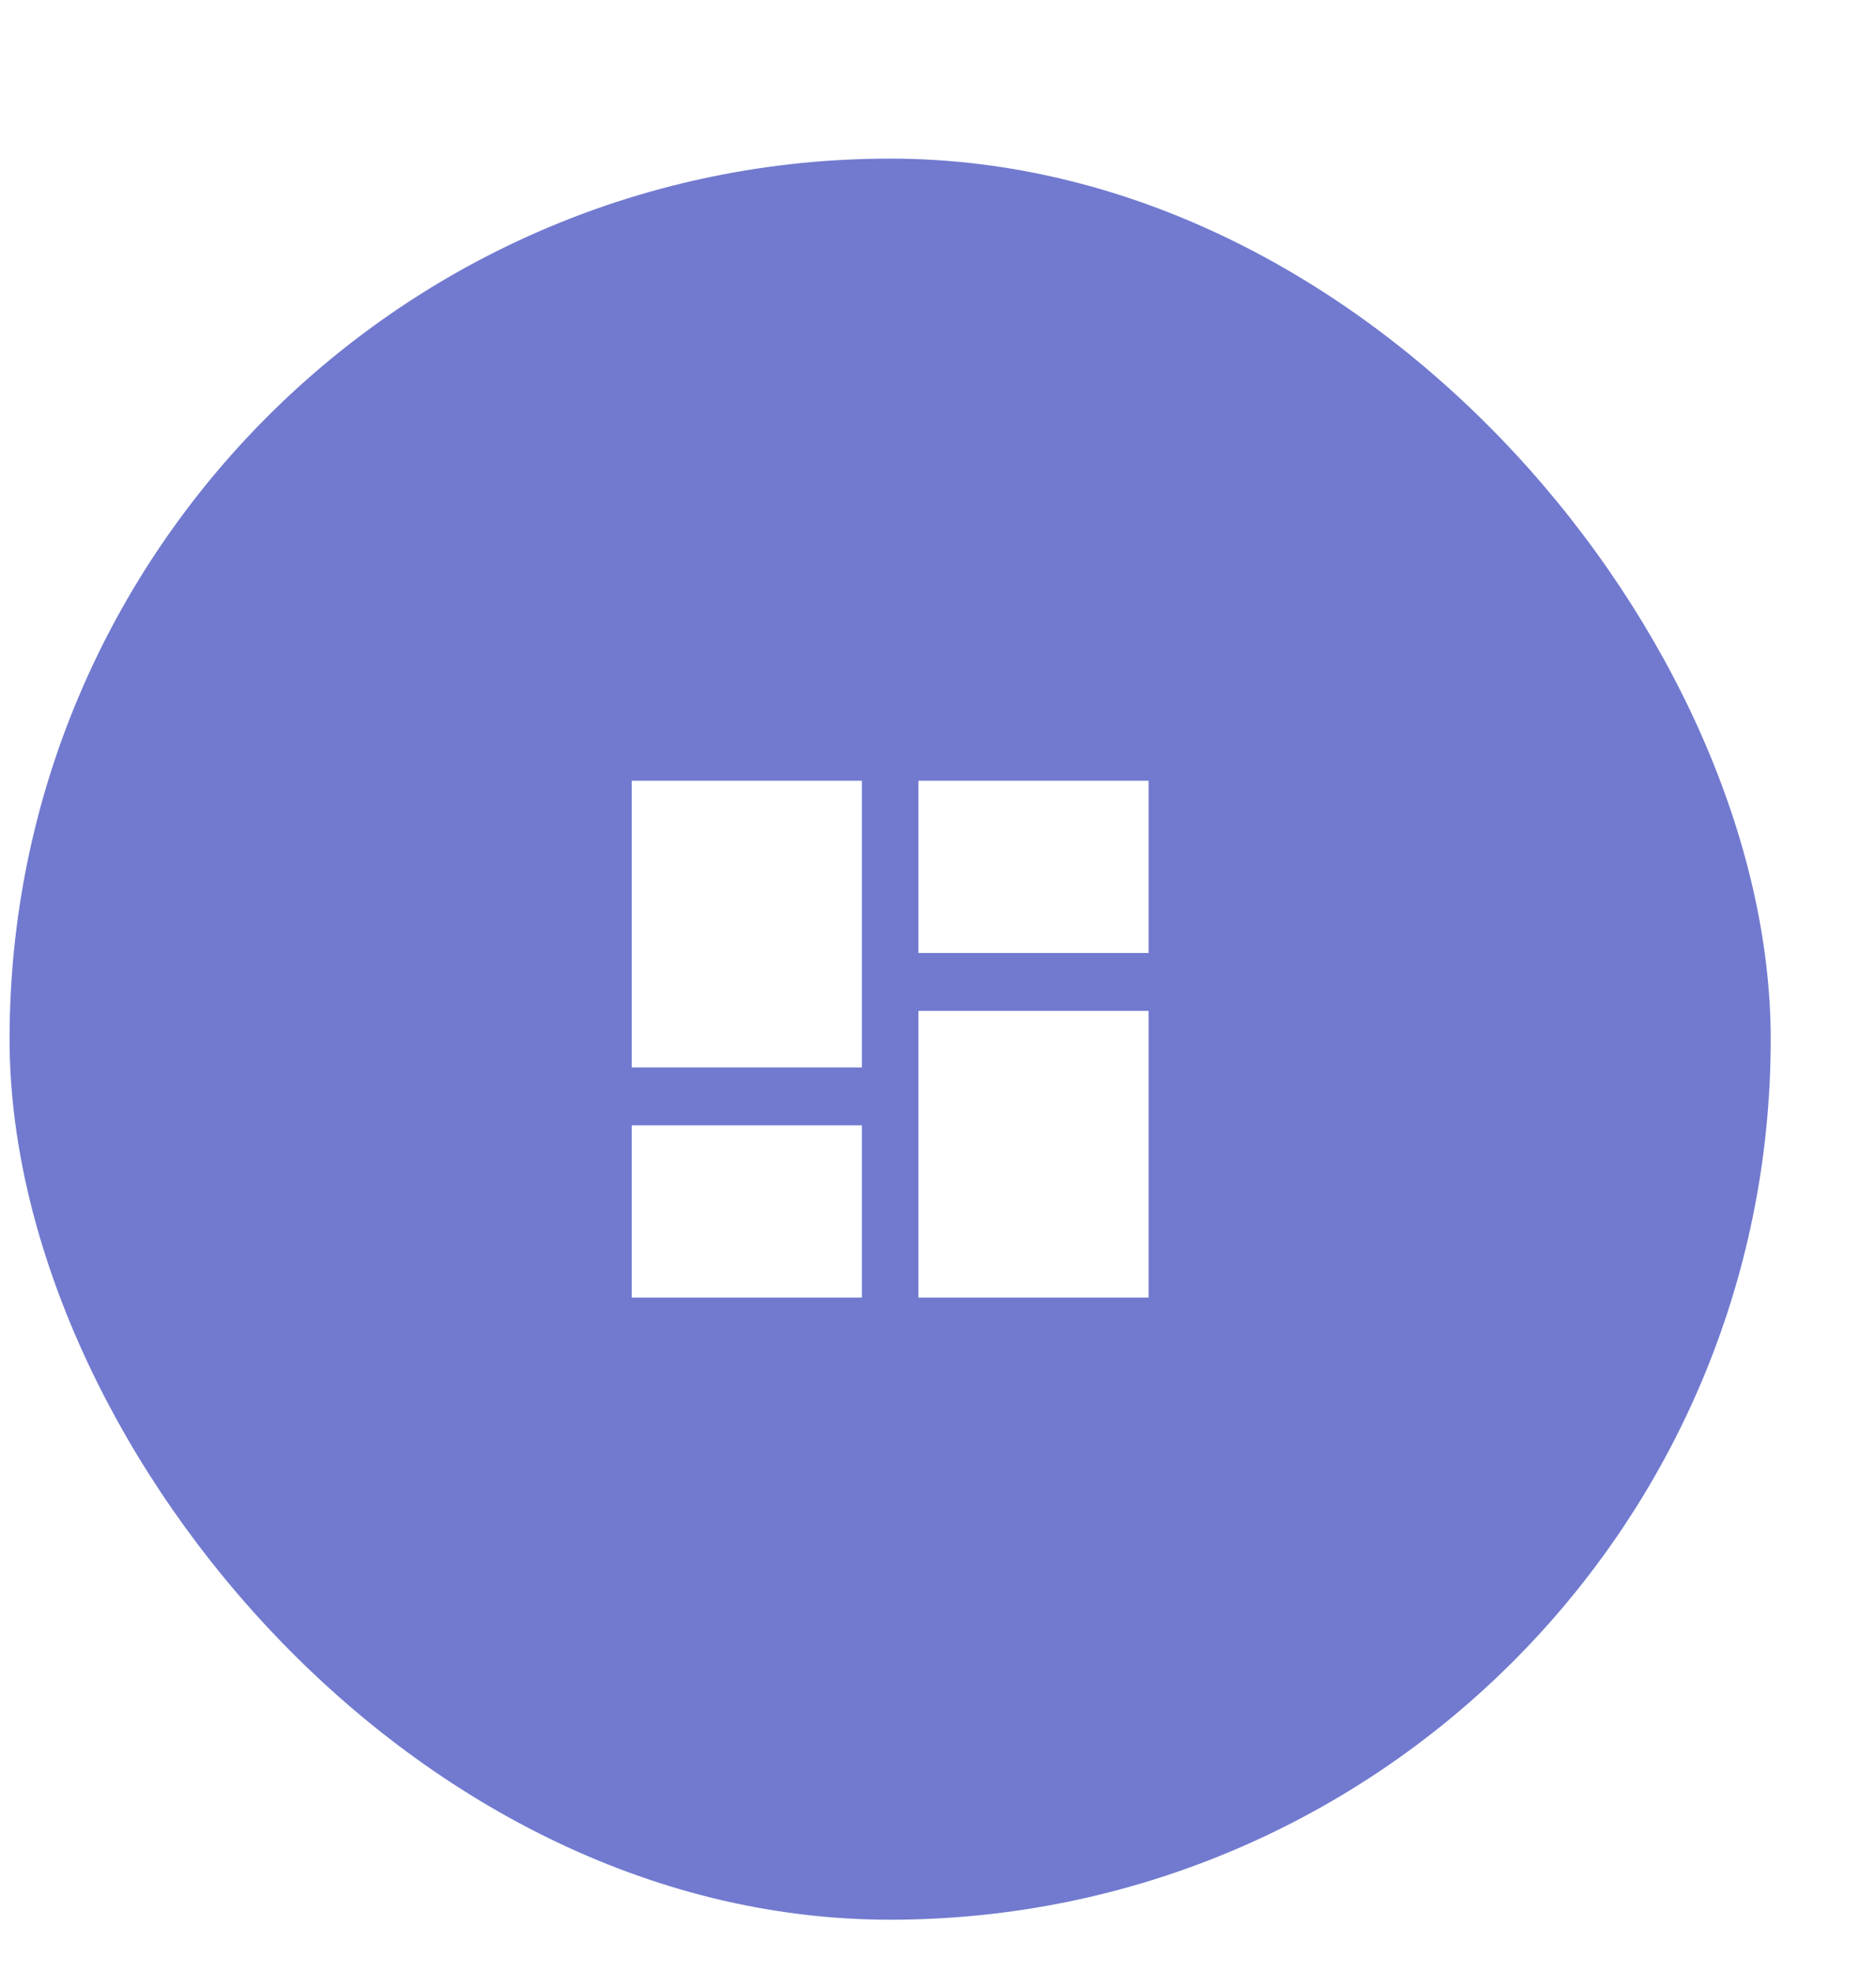
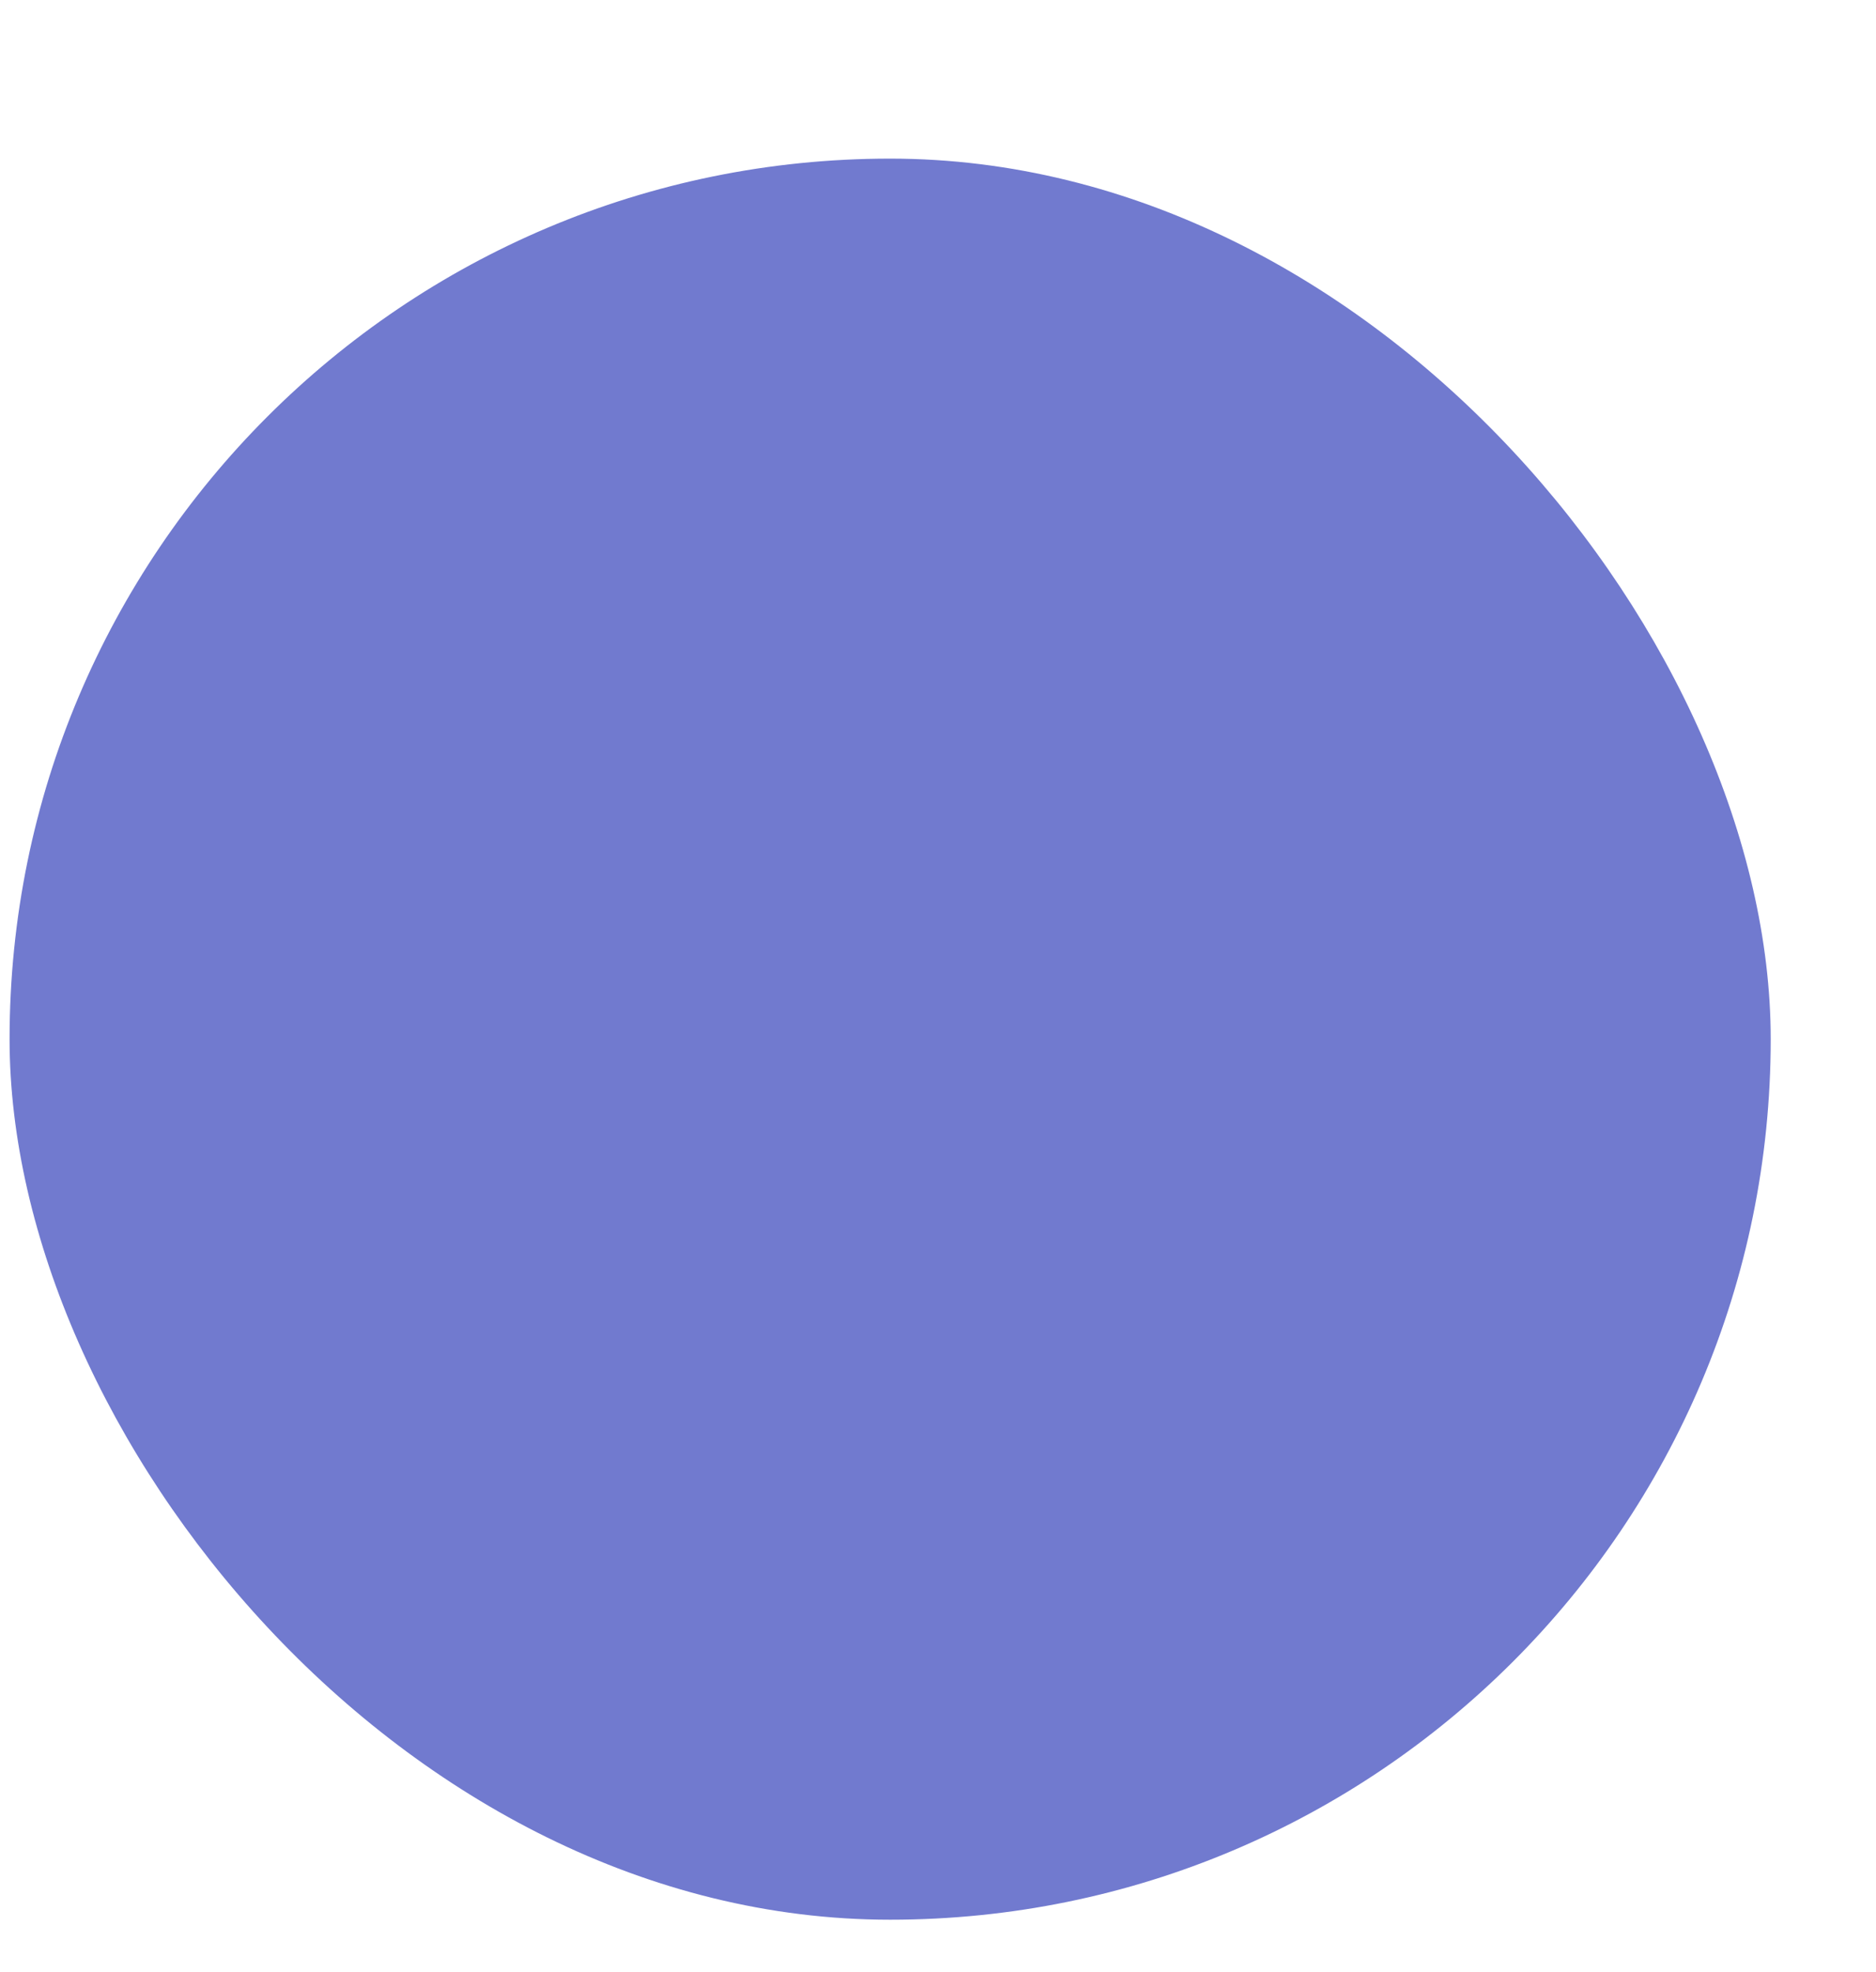
<svg xmlns="http://www.w3.org/2000/svg" width="98" height="103" viewBox="0 0 98 103" fill="none">
  <g filter="url(#filter0_ddd_2361_21860)">
    <rect x="0.5" y="4.286" width="92" height="92" rx="46" fill="#717ACF" />
-     <path d="M47.977 36.786H60V45.786H47.977V36.786ZM47.977 63.786V48.81H60V63.786H47.977ZM33 63.786V54.786H45.023V63.786H33ZM33 51.763V36.786H45.023V51.763H33Z" fill="white" />
  </g>
  <defs>
    <filter id="filter0_ddd_2361_21860" x="-4.5" y="0.286" width="102" height="102" filterUnits="userSpaceOnUse" color-interpolation-filters="sRGB">
      <feFlood flood-opacity="0" result="BackgroundImageFix" />
      <feColorMatrix in="SourceAlpha" type="matrix" values="0 0 0 0 0 0 0 0 0 0 0 0 0 0 0 0 0 0 127 0" result="hardAlpha" />
      <feOffset dy="1" />
      <feGaussianBlur stdDeviation="2.5" />
      <feColorMatrix type="matrix" values="0 0 0 0 0 0 0 0 0 0 0 0 0 0 0 0 0 0 0.12 0" />
      <feBlend mode="normal" in2="BackgroundImageFix" result="effect1_dropShadow_2361_21860" />
      <feColorMatrix in="SourceAlpha" type="matrix" values="0 0 0 0 0 0 0 0 0 0 0 0 0 0 0 0 0 0 127 0" result="hardAlpha" />
      <feOffset dy="2" />
      <feGaussianBlur stdDeviation="1" />
      <feColorMatrix type="matrix" values="0 0 0 0 0 0 0 0 0 0 0 0 0 0 0 0 0 0 0.14 0" />
      <feBlend mode="normal" in2="effect1_dropShadow_2361_21860" result="effect2_dropShadow_2361_21860" />
      <feColorMatrix in="SourceAlpha" type="matrix" values="0 0 0 0 0 0 0 0 0 0 0 0 0 0 0 0 0 0 127 0" result="hardAlpha" />
      <feOffset dy="1" />
      <feGaussianBlur stdDeviation="0.5" />
      <feColorMatrix type="matrix" values="0 0 0 0 0 0 0 0 0 0 0 0 0 0 0 0 0 0 0.2 0" />
      <feBlend mode="normal" in2="effect2_dropShadow_2361_21860" result="effect3_dropShadow_2361_21860" />
      <feBlend mode="normal" in="SourceGraphic" in2="effect3_dropShadow_2361_21860" result="shape" />
    </filter>
  </defs>
</svg>